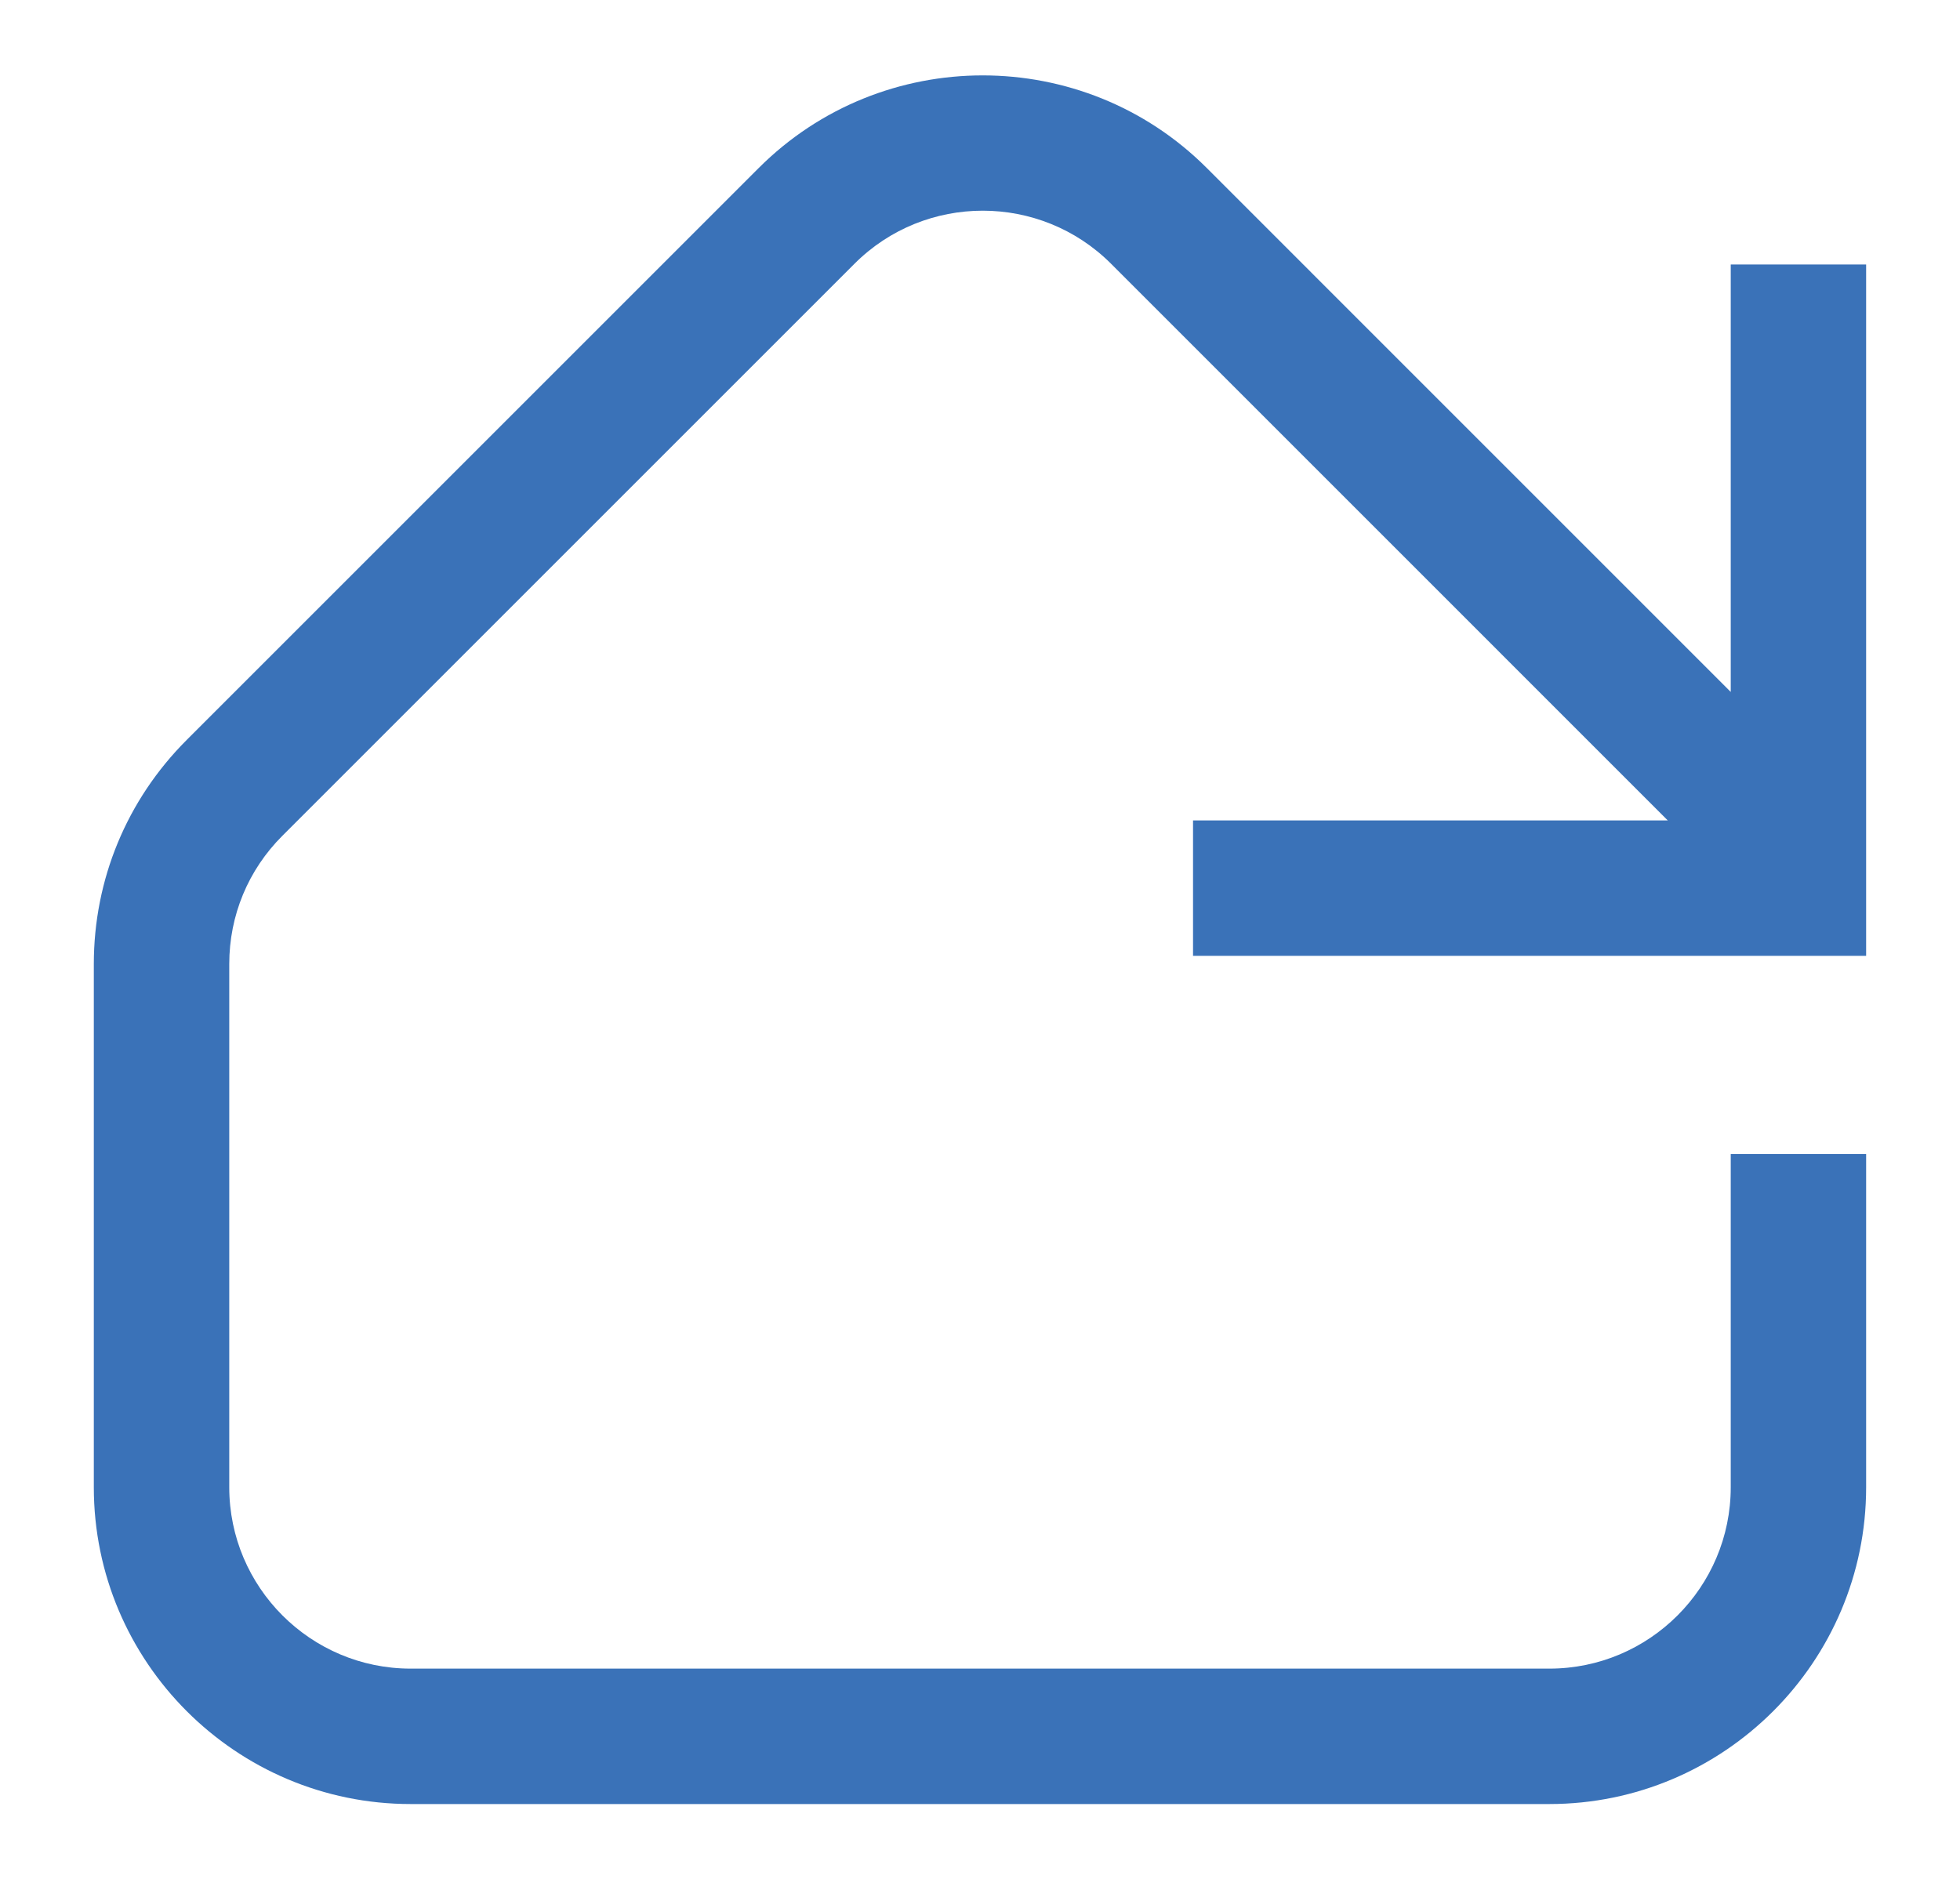
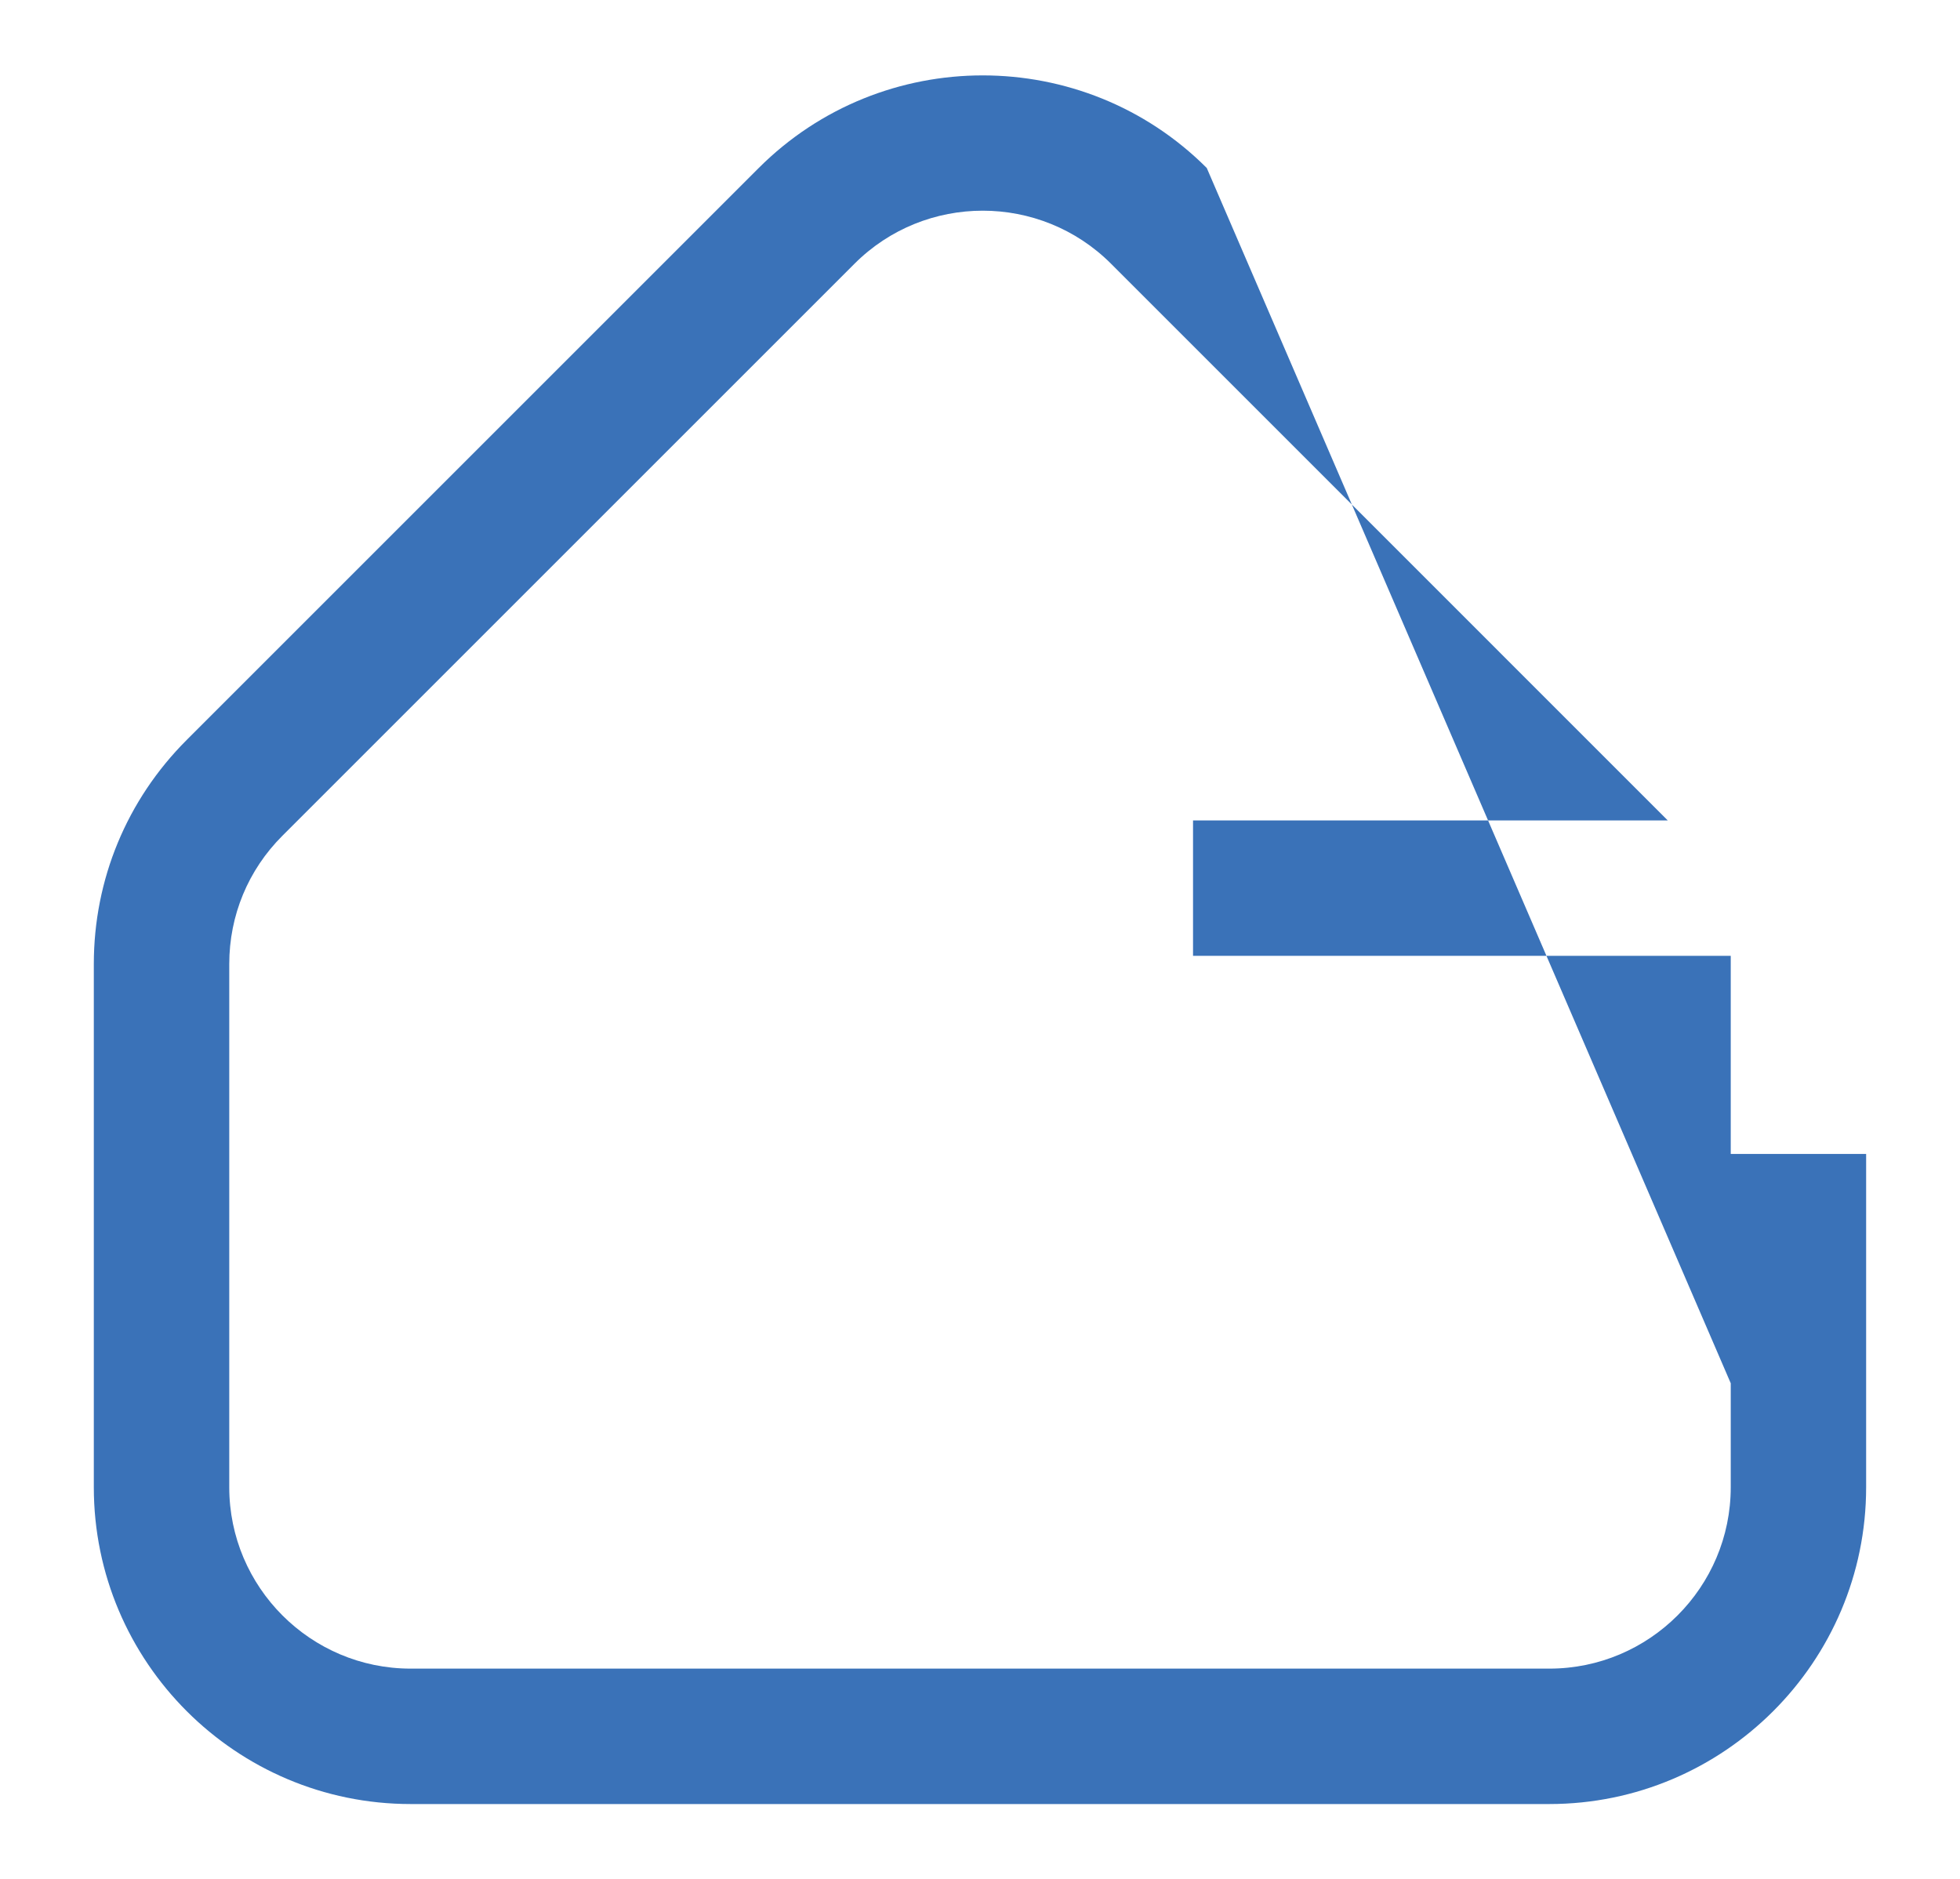
<svg xmlns="http://www.w3.org/2000/svg" id="Capa_1" data-name="Capa 1" viewBox="0 0 367.28 352.22">
  <defs>
    <style>      .cls-1 {        fill: #3a72b8;        stroke-width: 0px;      }    </style>
  </defs>
-   <path class="cls-1" d="M349.69,216.26h-25.37v62.46c0,18.75-15.25,34-33.99,34H76.95c-18.74,0-33.99-15.25-33.99-34v-98.05c0-9.09,3.54-17.63,9.96-24.04l107.2-107.2c13.25-13.26,34.82-13.26,48.08,0l104.32,104.33h-88.96v25.37h126.13V49.57h-25.37v80.11L226.13,31.48c-11.57-11.57-26.78-17.35-41.98-17.35s-30.41,5.79-41.98,17.36l-107.2,107.2c-11.21,11.22-17.39,26.13-17.39,41.99v98.05c0,32.74,26.63,59.37,59.37,59.37h213.37c32.73,0,59.37-26.63,59.37-59.37v-62.46Z" />
+   <path class="cls-1" d="M349.69,216.26h-25.37v62.46c0,18.75-15.25,34-33.99,34H76.95c-18.74,0-33.99-15.25-33.99-34v-98.05c0-9.09,3.54-17.63,9.96-24.04l107.2-107.2c13.25-13.26,34.82-13.26,48.08,0l104.32,104.33h-88.96v25.37h126.13h-25.37v80.11L226.13,31.48c-11.57-11.57-26.78-17.35-41.98-17.35s-30.41,5.79-41.98,17.36l-107.2,107.2c-11.21,11.22-17.39,26.13-17.39,41.99v98.05c0,32.74,26.63,59.37,59.37,59.37h213.37c32.73,0,59.37-26.63,59.37-59.37v-62.46Z" />
</svg>